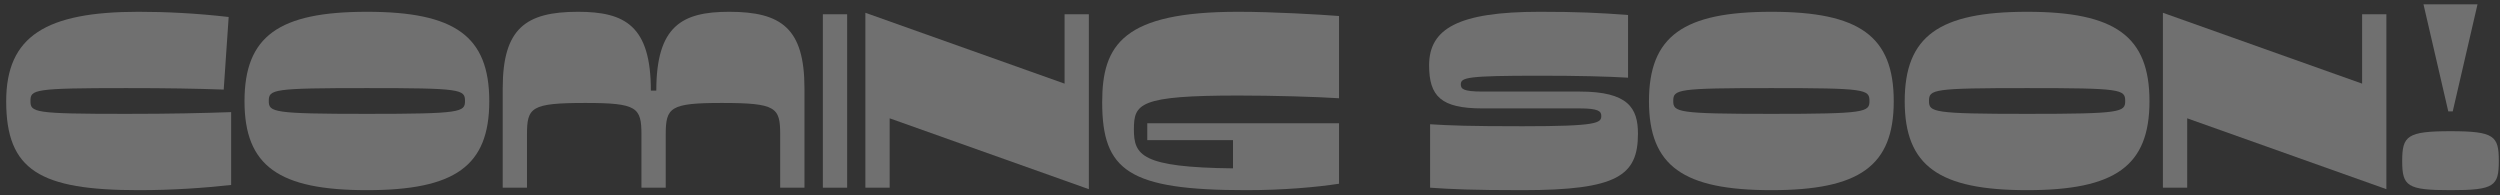
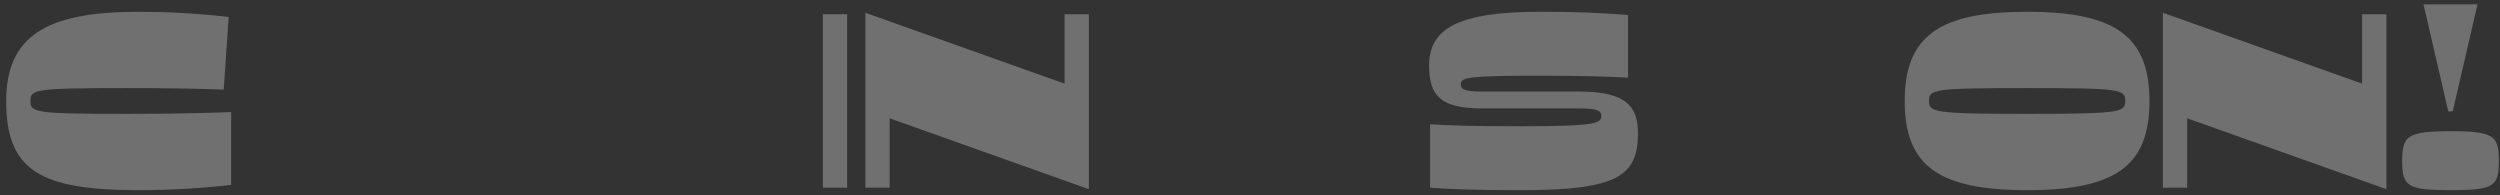
<svg xmlns="http://www.w3.org/2000/svg" width="333" height="26" viewBox="0 0 333 26" fill="none">
  <rect x="0" y="0" width="333" height="26" fill="#333333" stroke="none" />
  <path d="M322.81 0.58H330.004L326.704 14.836H326.11L322.81 0.58ZM319.972 21.436C319.972 18.103 320.632 17.476 326.407 17.476C332.248 17.476 332.842 18.103 332.842 21.436C332.842 24.802 332.248 25.33 326.407 25.33C320.632 25.33 319.972 24.802 319.972 21.436Z" fill="white" fill-opacity="0.3" />
  <path d="M314.632 1.9H317.866V25.198L291.334 15.76V25H288.1V1.702L314.632 11.14V1.9Z" fill="white" fill-opacity="0.3" />
  <path d="M253.707 13.483C253.707 4.804 258.294 1.57 270.009 1.57C281.724 1.57 286.311 4.804 286.311 13.483C286.311 22.129 281.724 25.33 270.009 25.33C258.294 25.33 253.707 22.129 253.707 13.483ZM256.941 13.45C256.941 14.935 257.469 15.166 270.009 15.166C282.549 15.166 283.077 14.935 283.077 13.45C283.077 11.899 282.549 11.734 270.009 11.734C257.469 11.734 256.941 11.899 256.941 13.45Z" fill="white" fill-opacity="0.3" />
-   <path d="M219.643 13.483C219.643 4.804 224.23 1.57 235.945 1.57C247.66 1.57 252.247 4.804 252.247 13.483C252.247 22.129 247.66 25.33 235.945 25.33C224.23 25.33 219.643 22.129 219.643 13.483ZM222.877 13.45C222.877 14.935 223.405 15.166 235.945 15.166C248.485 15.166 249.013 14.935 249.013 13.45C249.013 11.899 248.485 11.734 235.945 11.734C223.405 11.734 222.877 11.899 222.877 13.45Z" fill="white" fill-opacity="0.3" />
  <path d="M210.421 12.196C216.889 12.196 218.176 14.407 218.176 17.806C218.176 23.383 215.47 25.33 202.798 25.33C196.132 25.33 193.261 25.198 190.489 25V16.552C193.195 16.717 195.604 16.816 202.798 16.816C212.797 16.816 213.292 16.387 213.292 15.43C213.292 14.803 212.863 14.44 210.421 14.44H197.452C191.941 14.44 190.357 12.823 190.357 8.698C190.357 3.814 194.251 1.57 205.075 1.57C210.058 1.57 213.028 1.702 216.856 1.999V10.348C214.117 10.183 210.289 10.084 205.075 10.084C195.406 10.084 194.581 10.315 194.581 11.239C194.581 11.833 194.878 12.196 197.452 12.196H210.421Z" fill="white" fill-opacity="0.3" />
-   <path d="M151.035 17.245C151.035 20.677 152.058 22.294 164.235 22.426V18.664H152.817V16.42H178.359V24.472C175.356 24.934 170.967 25.33 165.984 25.33C150.342 25.33 146.811 22.756 146.811 13.615C146.811 5.926 149.616 1.57 164.928 1.57C169.614 1.57 175.785 1.933 178.359 2.131V13.087C175.356 12.889 169.548 12.724 164.928 12.724C151.695 12.724 151.035 13.813 151.035 17.245Z" fill="white" fill-opacity="0.3" />
  <path d="M141.801 1.9H145.035V25.198L118.503 15.76V25H115.269V1.702L141.801 11.14V1.9Z" fill="white" fill-opacity="0.3" />
  <path d="M112.839 1.9V25H109.605V1.9H112.839Z" fill="white" fill-opacity="0.3" />
-   <path d="M66.961 11.767C66.961 3.781 70.03 1.57 76.993 1.57C83.263 1.57 86.695 3.451 86.695 12.064H87.421C87.421 3.451 90.853 1.57 97.123 1.57C104.086 1.57 107.155 3.781 107.155 11.767V25H103.921V17.938C103.921 14.308 103.426 13.714 96.133 13.714C89.236 13.714 88.675 14.308 88.675 17.938V25H85.441V17.938C85.441 14.308 84.88 13.714 77.983 13.714C70.69 13.714 70.195 14.308 70.195 17.938V25H66.961V11.767Z" fill="white" fill-opacity="0.3" />
-   <path d="M32.568 13.483C32.568 4.804 37.155 1.57 48.87 1.57C60.585 1.57 65.172 4.804 65.172 13.483C65.172 22.129 60.585 25.33 48.87 25.33C37.155 25.33 32.568 22.129 32.568 13.483ZM35.802 13.45C35.802 14.935 36.33 15.166 48.87 15.166C61.41 15.166 61.938 14.935 61.938 13.45C61.938 11.899 61.41 11.734 48.87 11.734C36.33 11.734 35.802 11.899 35.802 13.45Z" fill="white" fill-opacity="0.3" />
  <path d="M29.799 11.932C26.004 11.8 22.242 11.734 16.797 11.734C4.455 11.734 4.059 11.932 4.059 13.45C4.059 14.968 4.455 15.166 16.797 15.166C22.836 15.166 26.928 15.067 30.789 14.935V24.637C27.192 25.033 23.067 25.33 18.447 25.33C5.313 25.33 0.825 22.69 0.825 13.483C0.825 4.804 6.138 1.57 18.447 1.57C22.143 1.57 26.169 1.768 30.459 2.263L29.799 11.932Z" fill="white" fill-opacity="0.3" />
</svg>